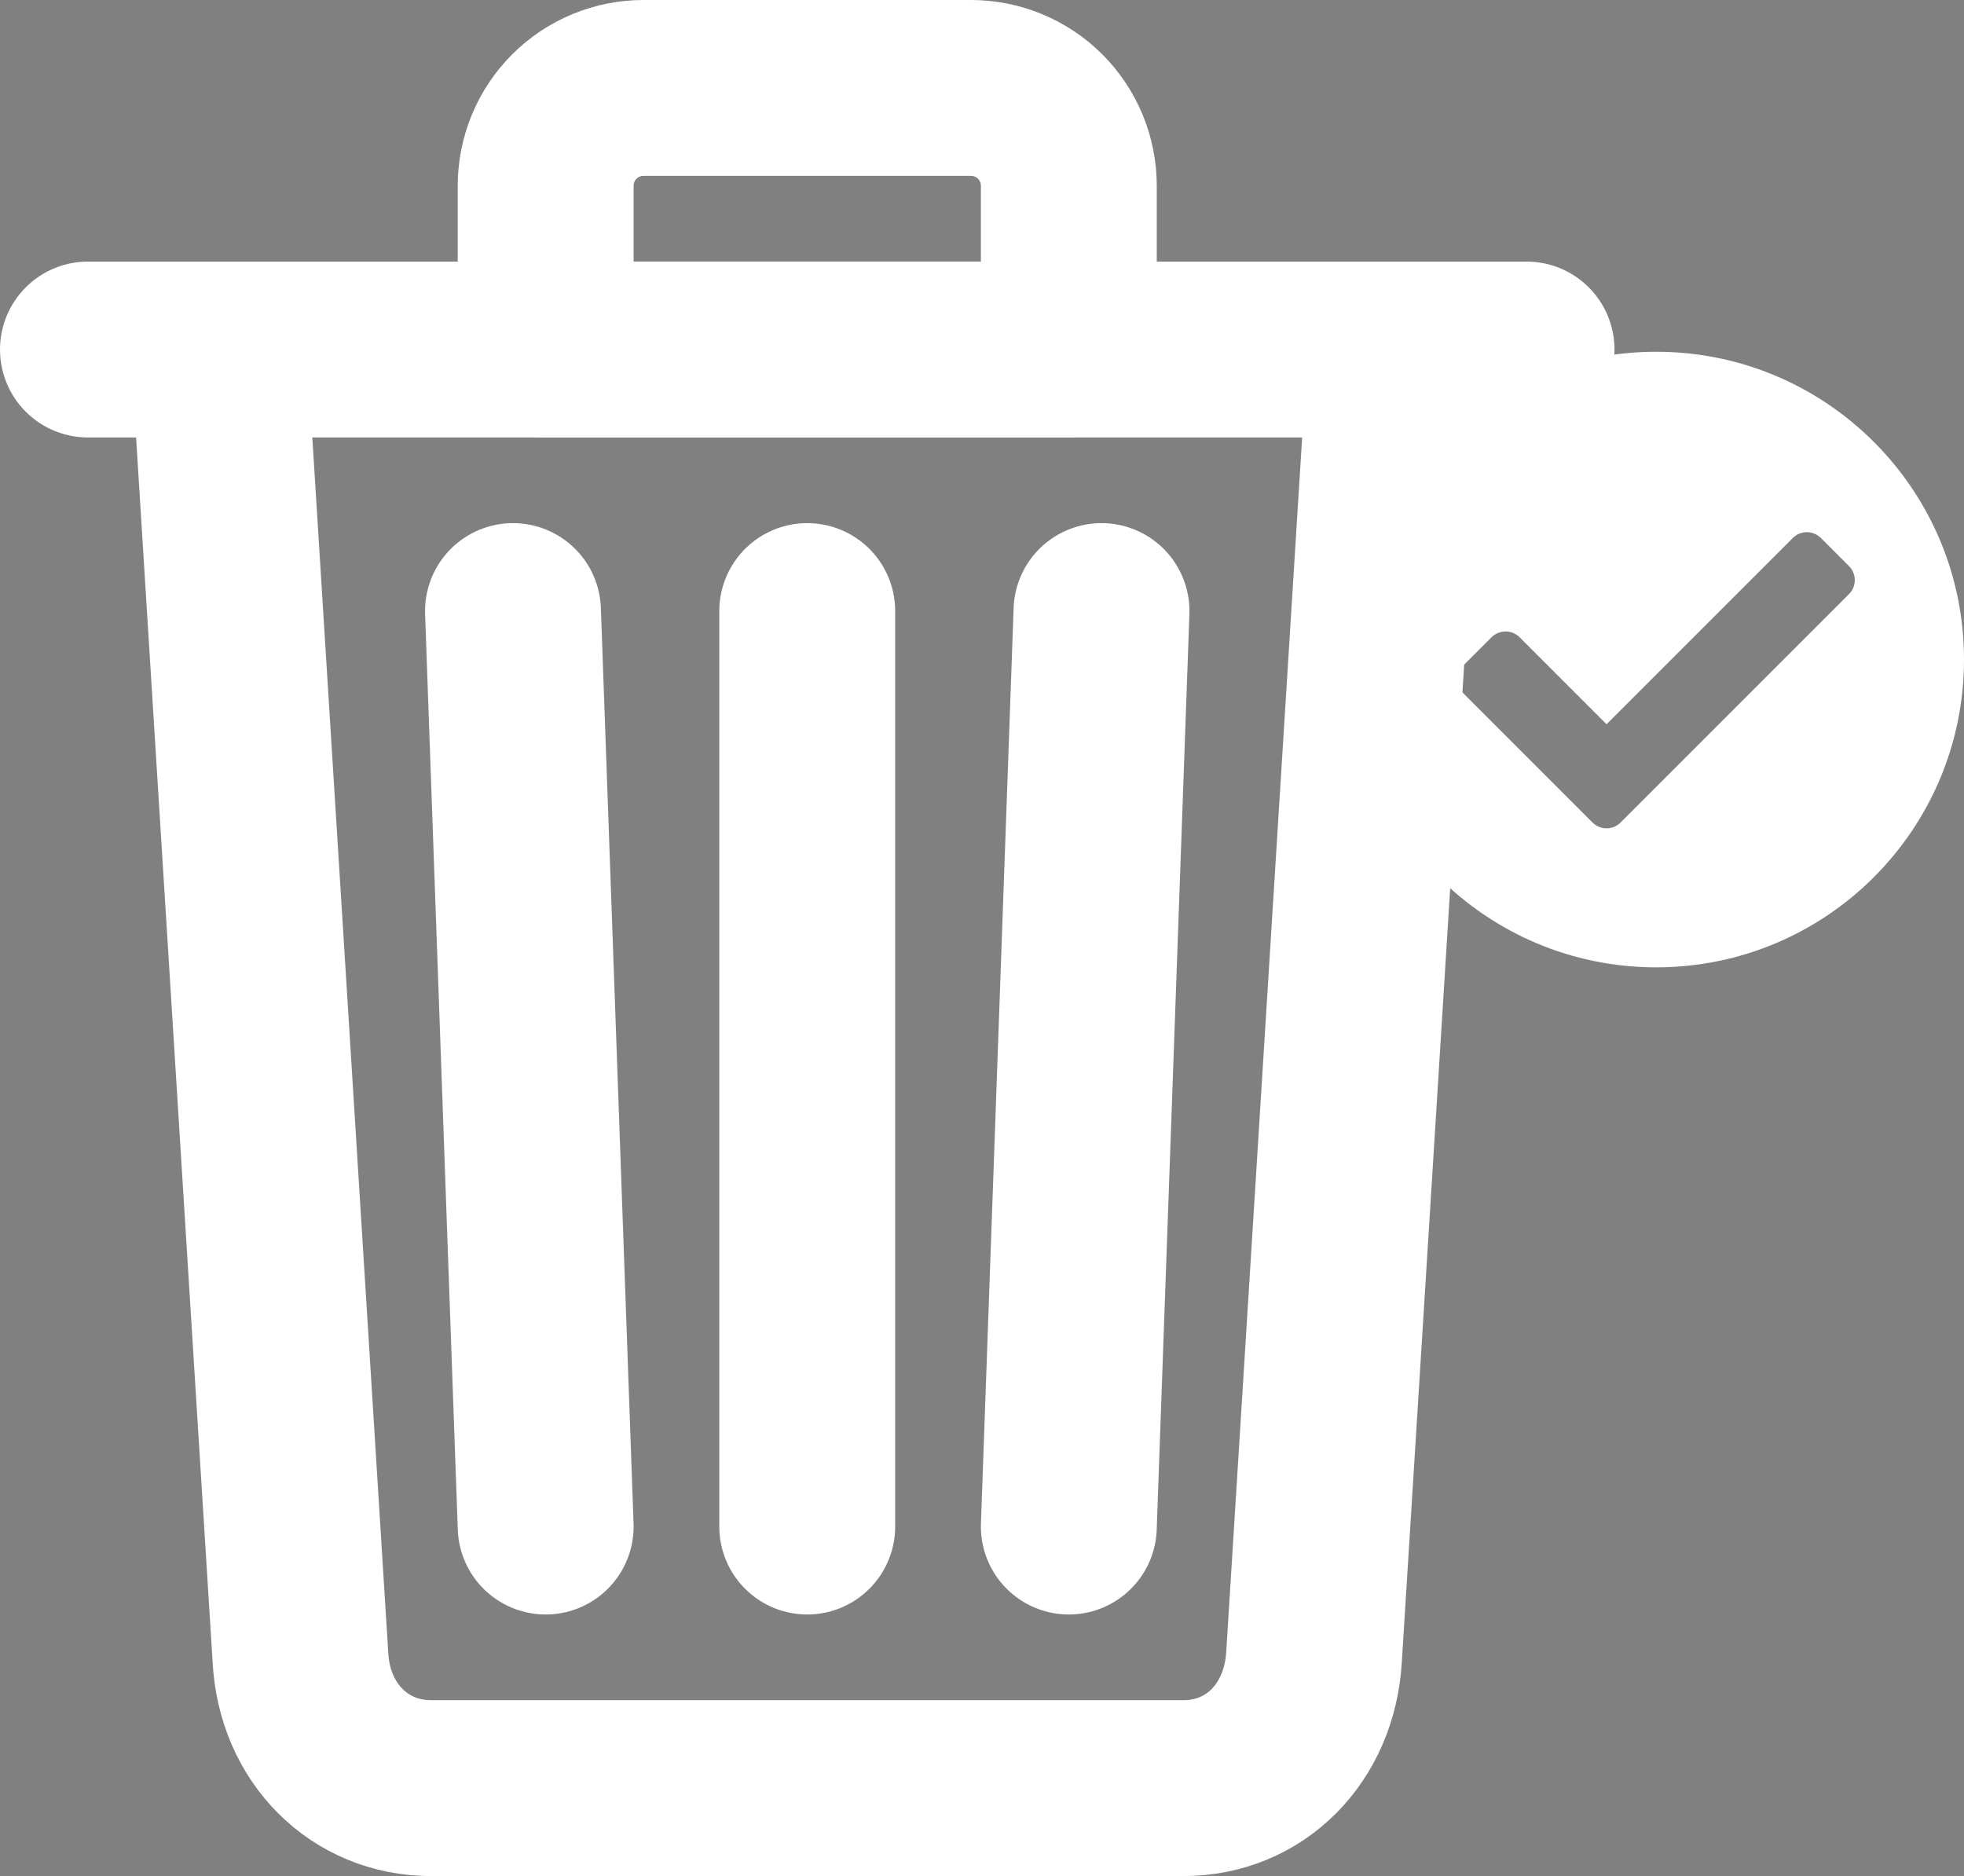
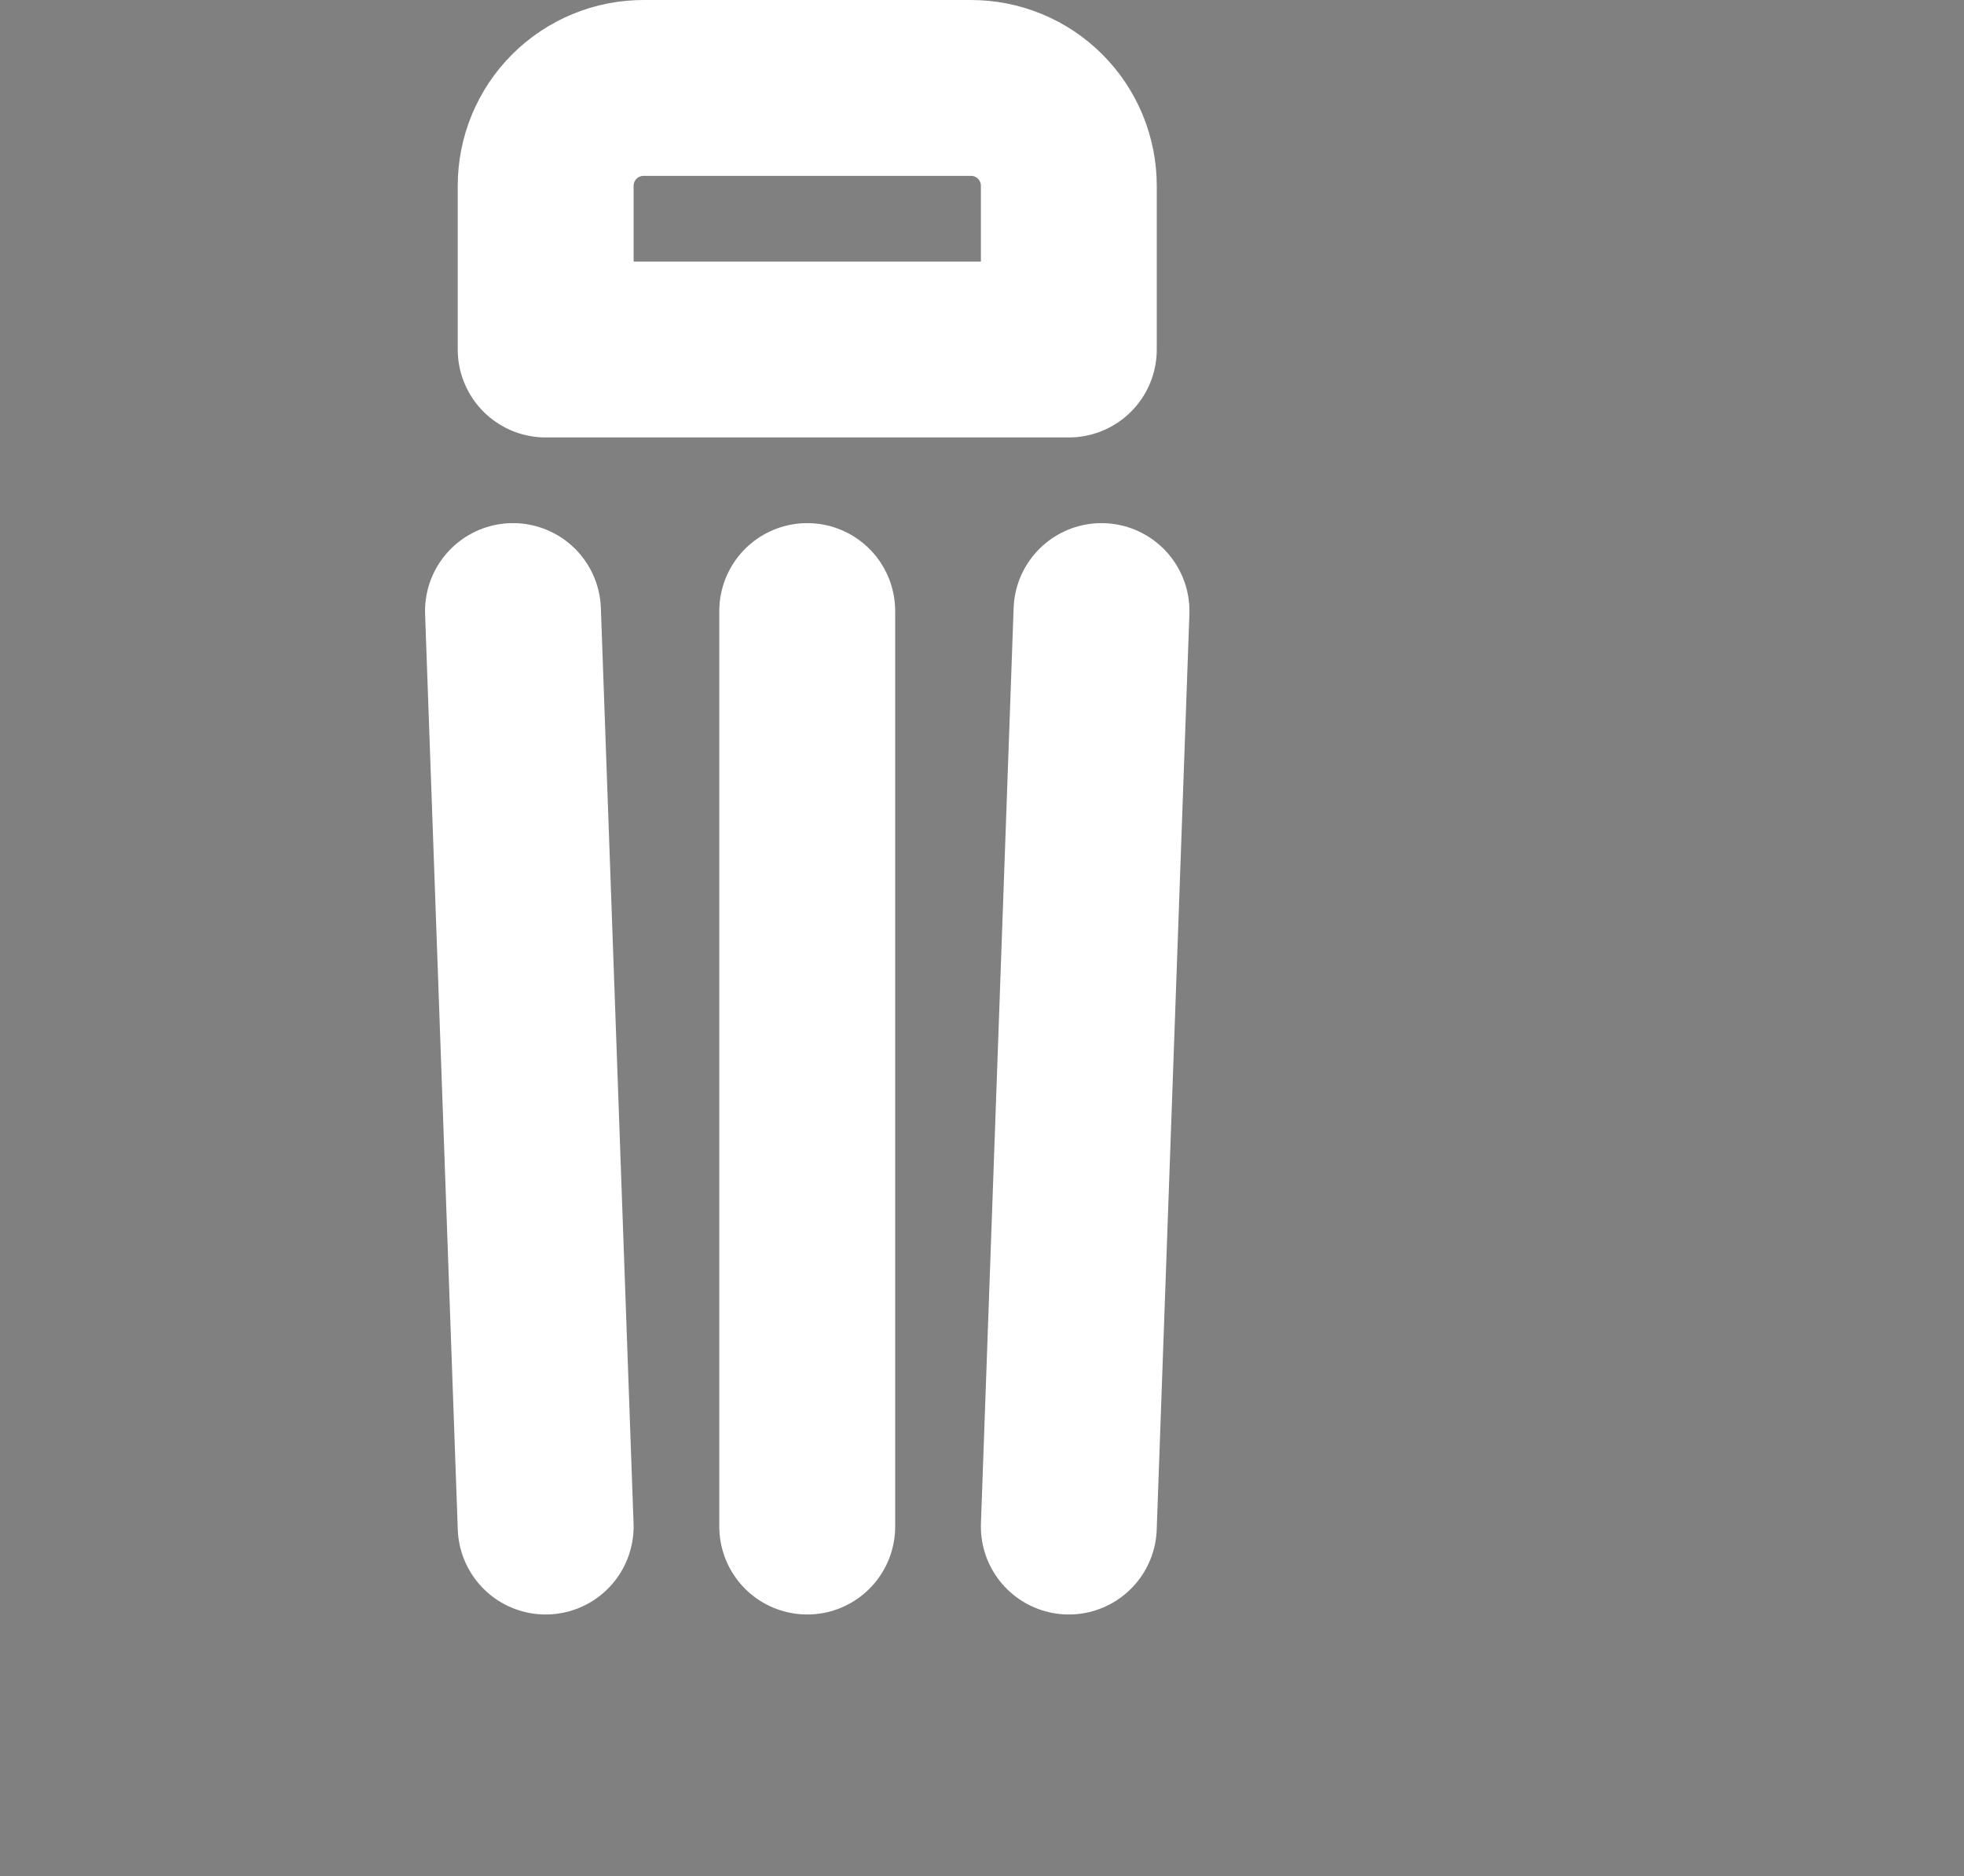
<svg xmlns="http://www.w3.org/2000/svg" width="67" height="64" viewBox="0 0 67 64" fill="none">
  <rect x="0" y="0" width="67" height="64" fill="#808080" stroke="none" />
-   <path d="M7.461 11.924L10.249 56.539C10.382 59.117 12.257 61.001 14.711 61.001H40.365C42.828 61.001 44.669 59.117 44.826 56.539L47.615 11.924" stroke="white" stroke-width="6" stroke-linecap="round" stroke-linejoin="round" />
  <path d="M37.577 20.846L36.462 52.077M18.615 11.923V6.346C18.614 5.906 18.7 5.471 18.867 5.064C19.035 4.658 19.282 4.288 19.593 3.977C19.904 3.666 20.273 3.42 20.68 3.252C21.086 3.084 21.522 2.999 21.962 3H33.115C33.555 2.999 33.991 3.084 34.397 3.252C34.804 3.42 35.173 3.666 35.484 3.977C35.795 4.288 36.042 4.658 36.209 5.064C36.377 5.471 36.463 5.906 36.462 6.346V11.923H18.615ZM27.538 20.846V52.077V20.846ZM17.5 20.846L18.615 52.077L17.5 20.846Z" stroke="white" stroke-width="6" stroke-linecap="round" stroke-linejoin="round" />
  <path d="M3 11.924H52.077Z" fill="black" />
-   <path d="M3 11.924H52.077" stroke="white" stroke-width="6" stroke-miterlimit="10" stroke-linecap="round" />
-   <path d="M67 22.5C67 28.299 62.299 33 56.5 33C50.701 33 46 28.299 46 22.5C46 16.701 50.701 12 56.5 12C62.299 12 67 16.701 67 22.5ZM55.285 28.06L63.076 20.269C63.34 20.005 63.34 19.576 63.076 19.311L62.118 18.353C61.853 18.089 61.424 18.089 61.16 18.353L54.806 24.707L51.84 21.74C51.576 21.476 51.147 21.476 50.882 21.74L49.924 22.698C49.66 22.963 49.66 23.392 49.924 23.656L54.327 28.06C54.592 28.324 55.021 28.324 55.285 28.06Z" fill="white" />
</svg>